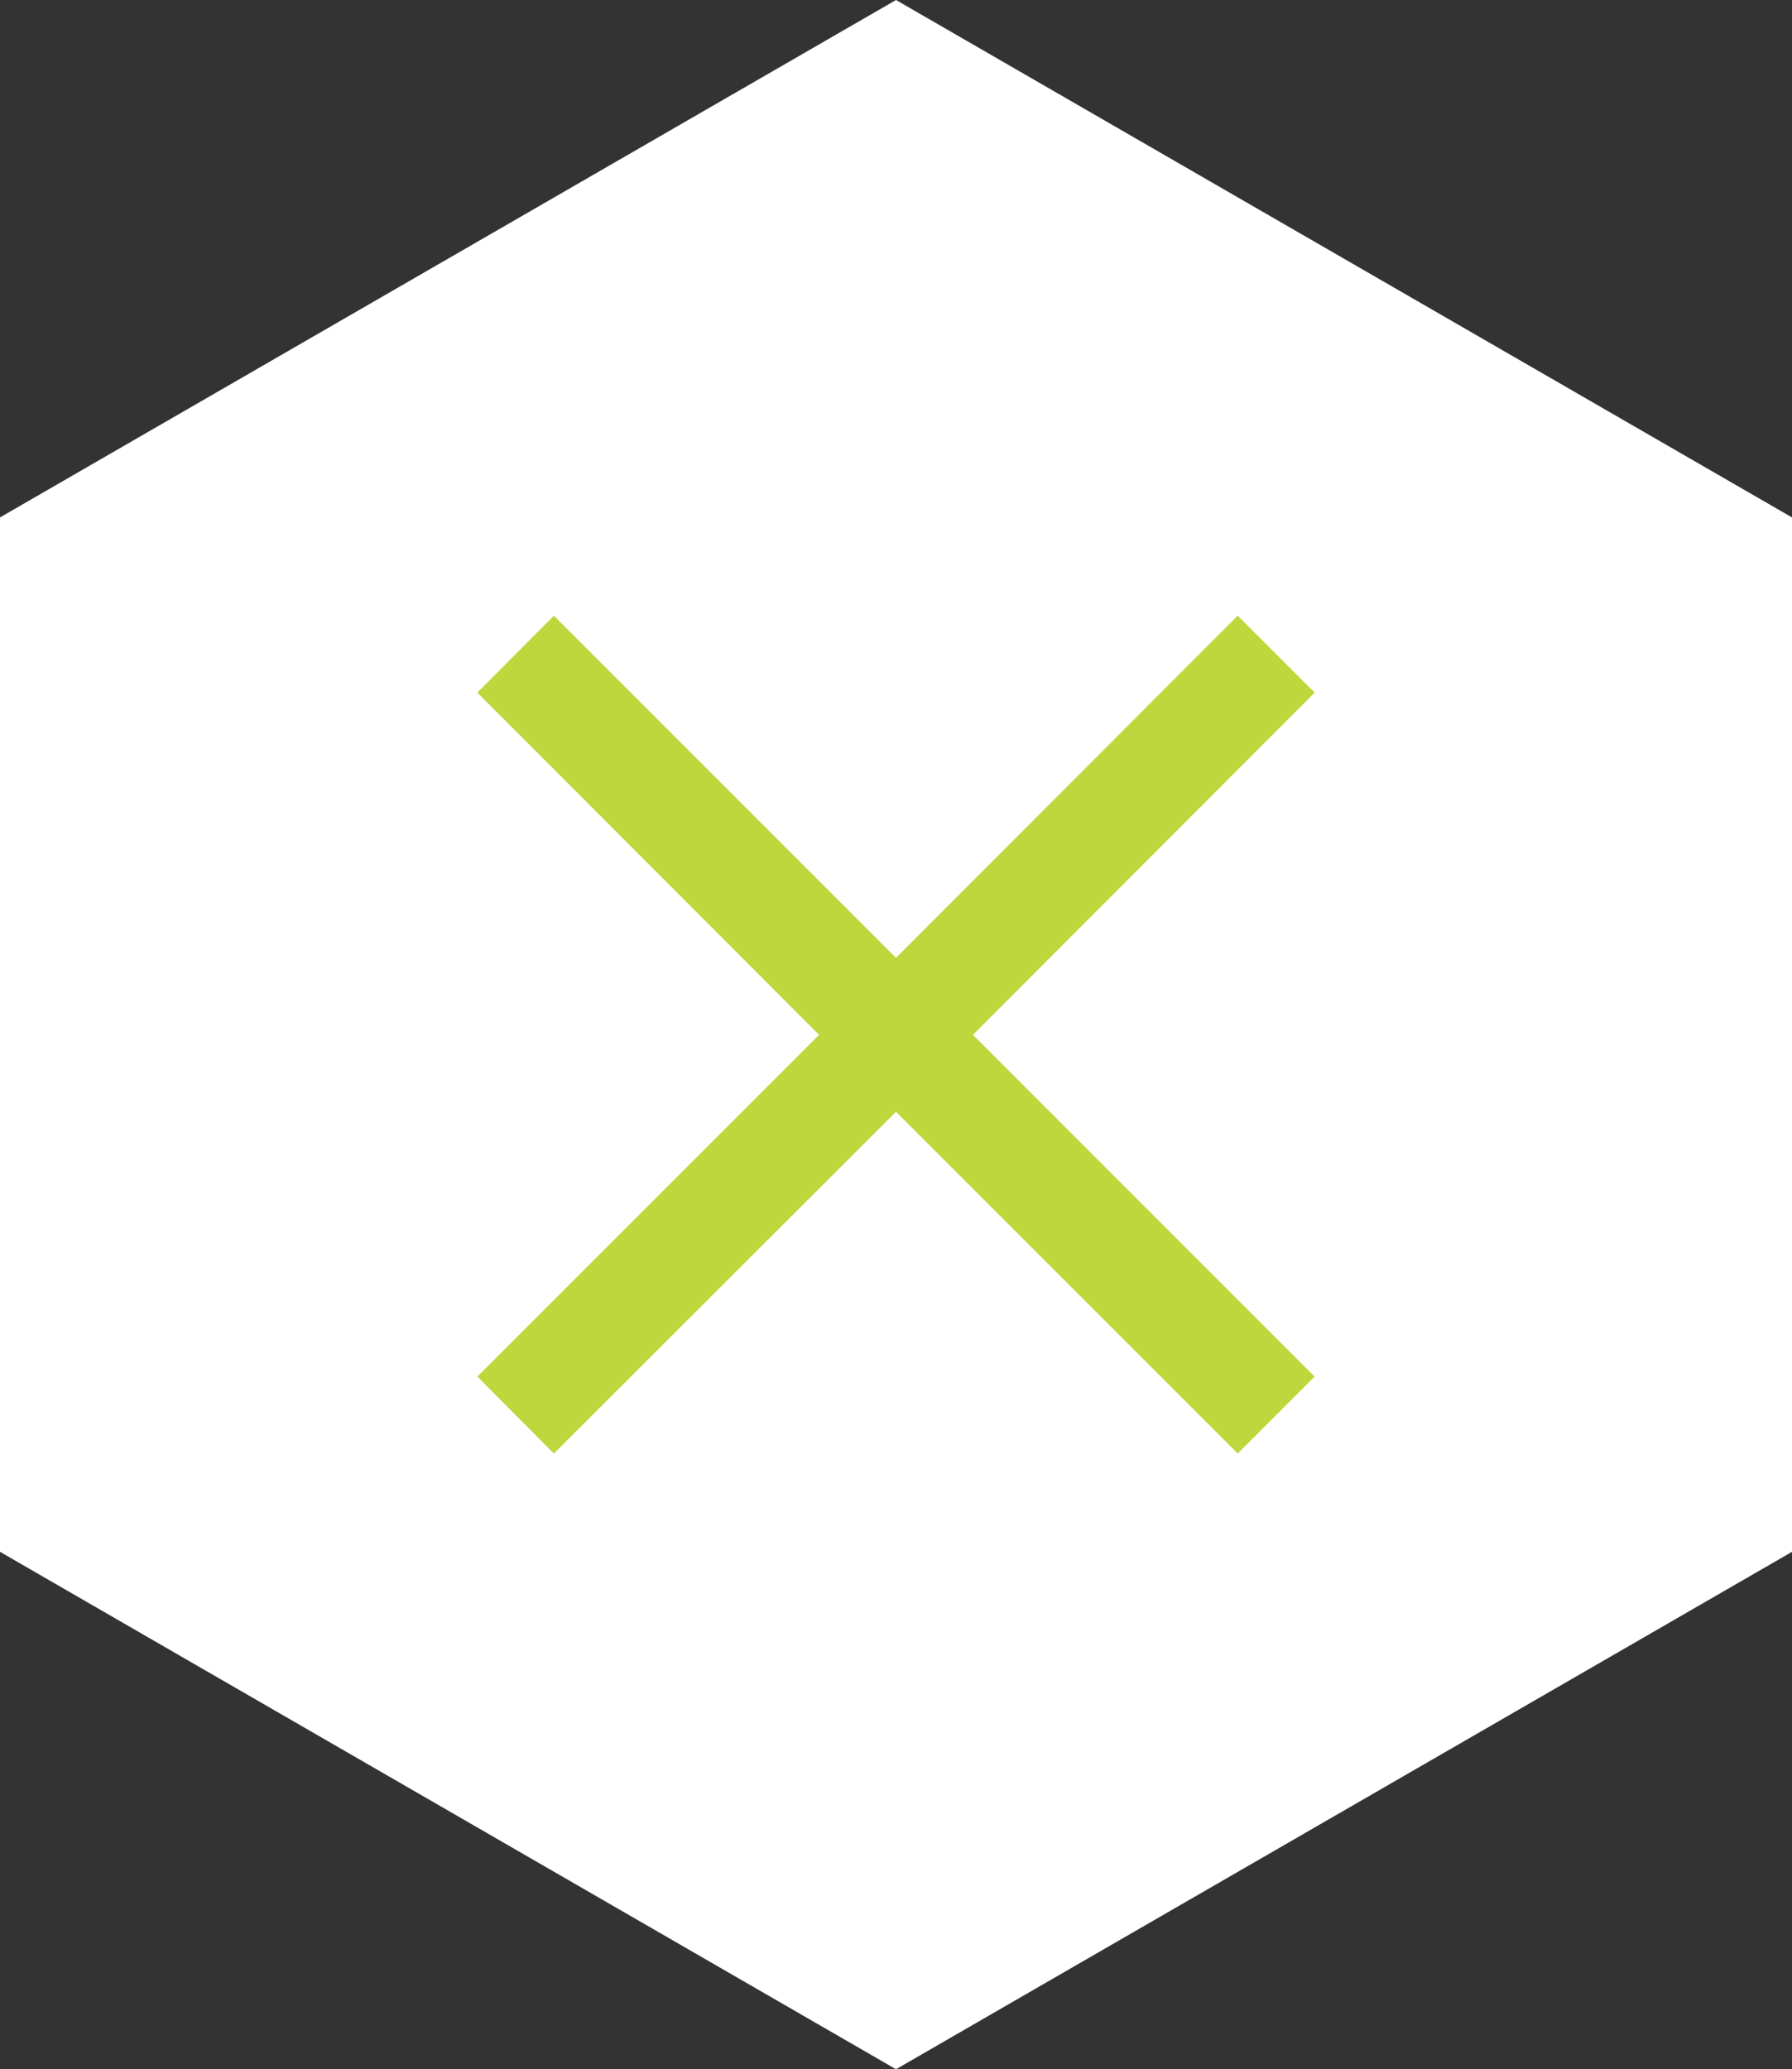
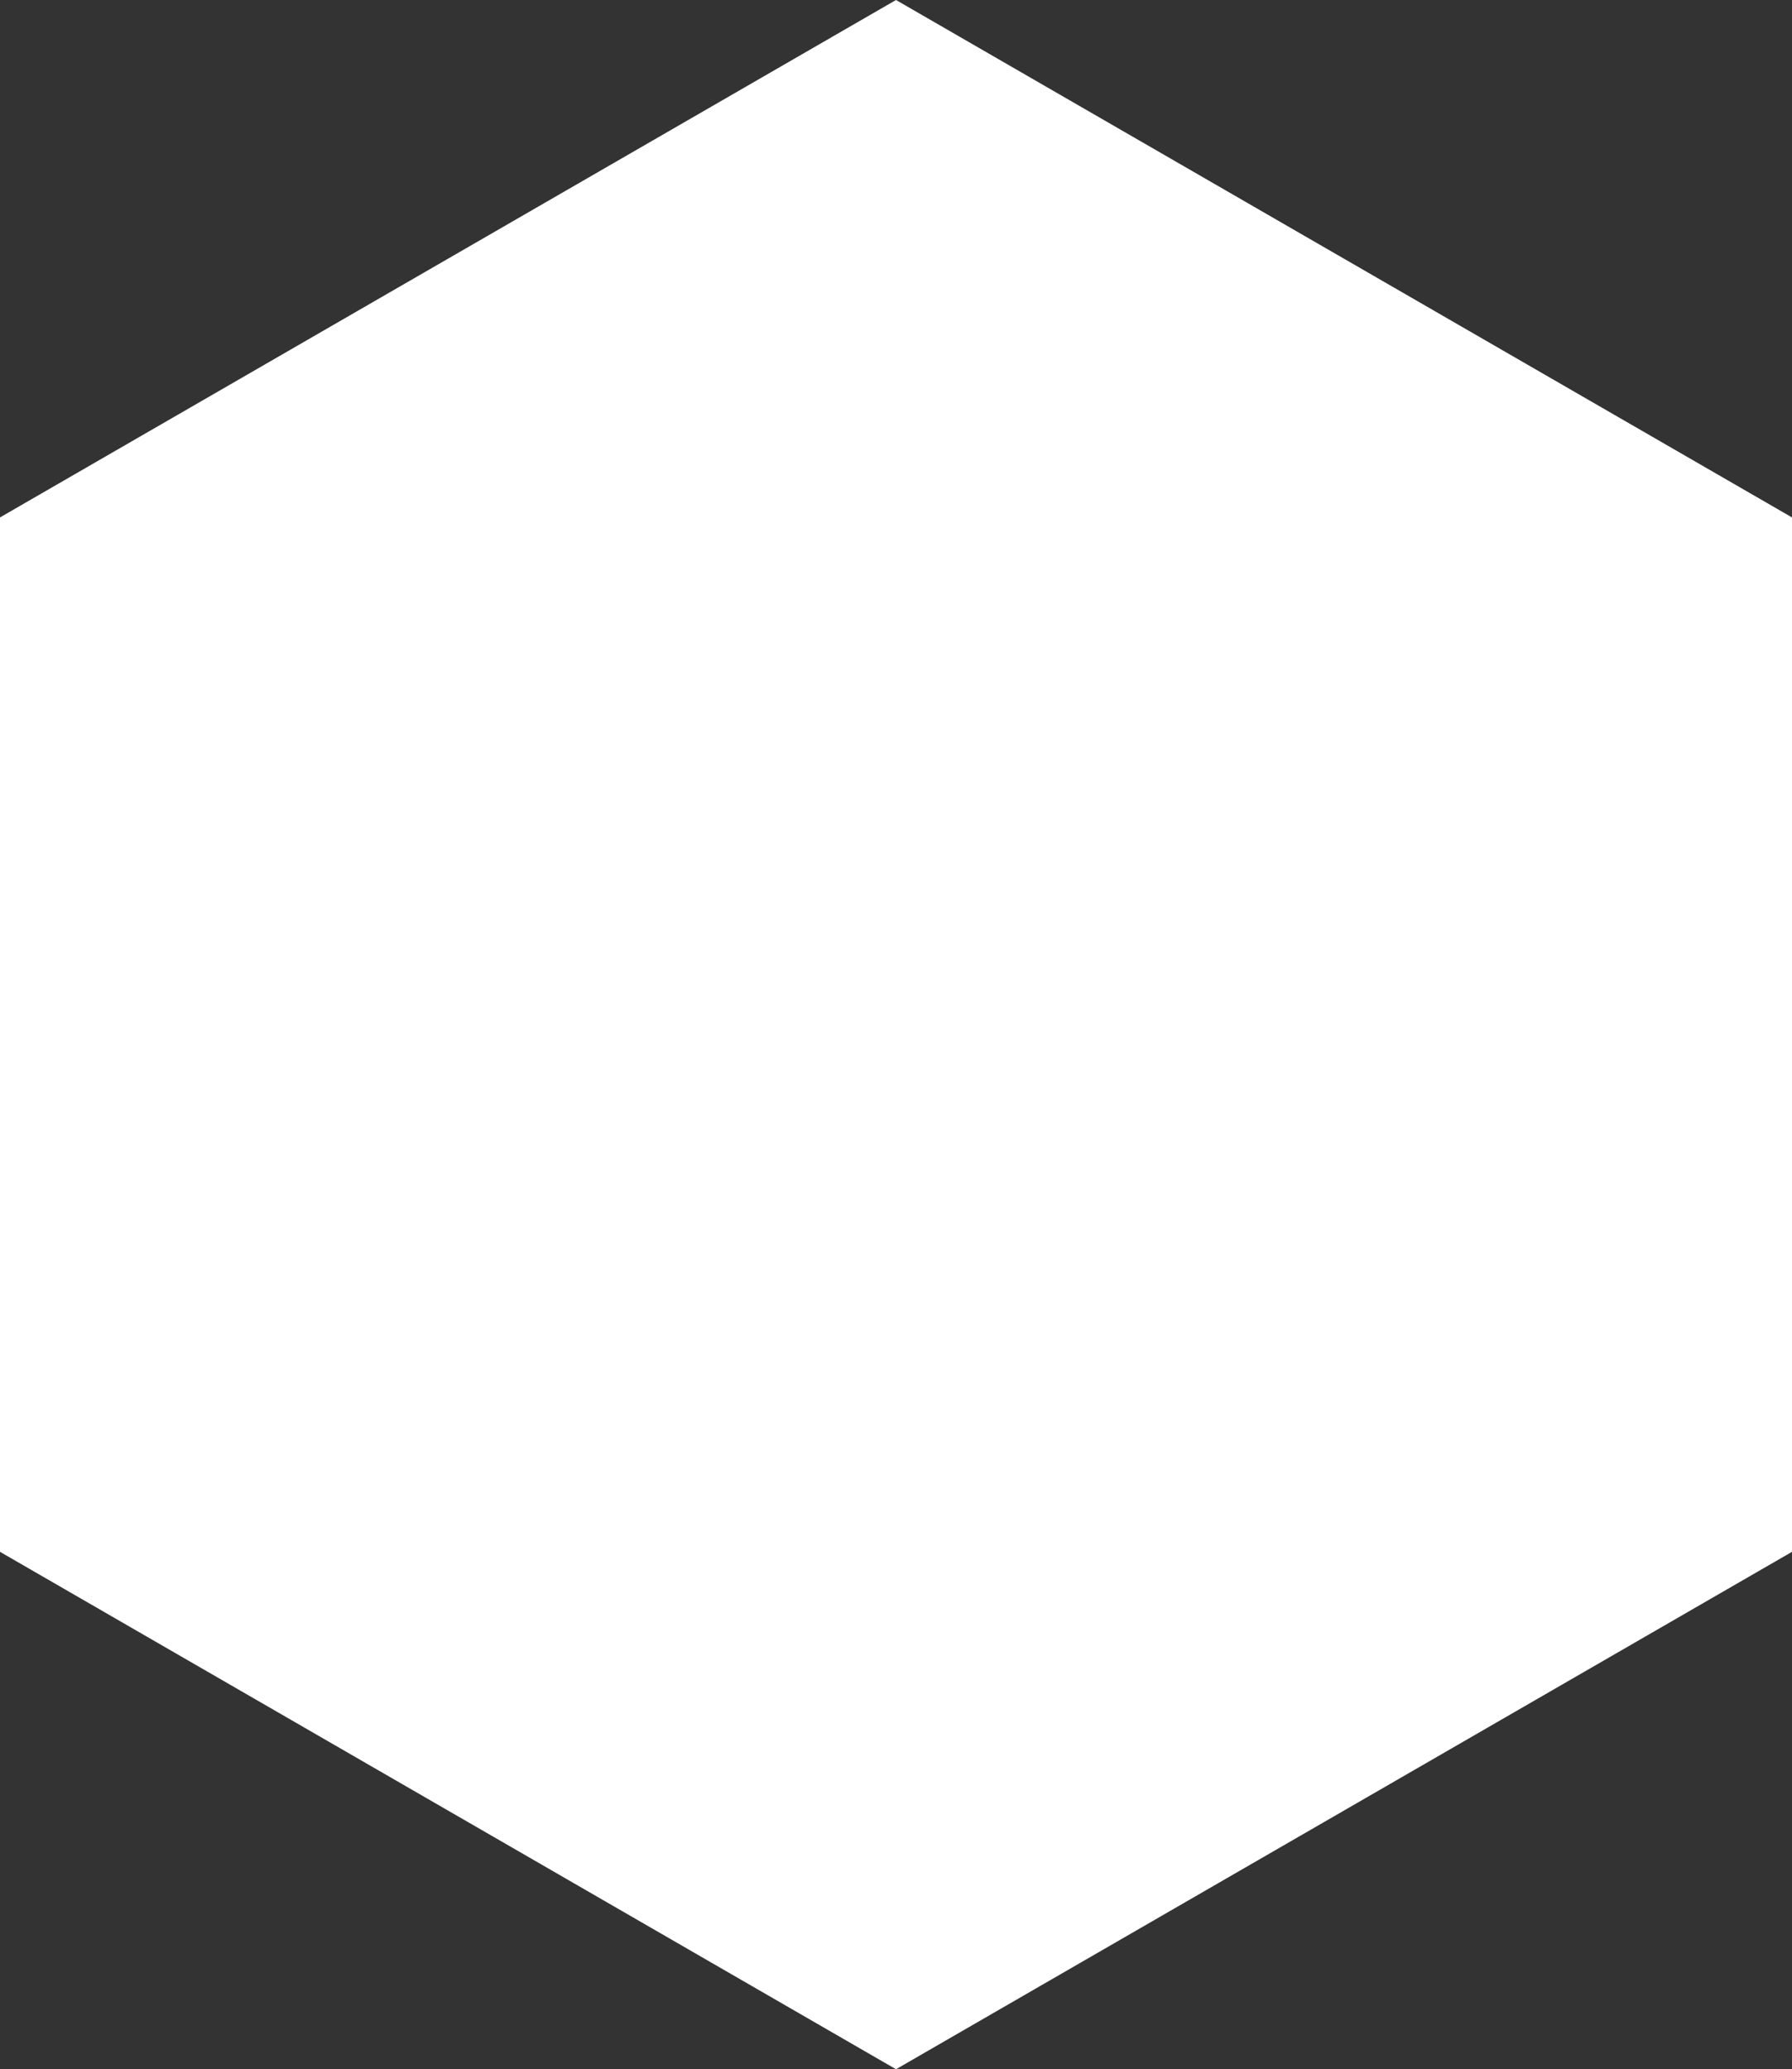
<svg xmlns="http://www.w3.org/2000/svg" viewBox="0 0 41.22 47.59">
  <rect x="0" y="0" width="41.22" height="47.59" fill="#333333" stroke="none" />
  <defs>
    <style>.cls-1{fill:#fff;}.cls-2{fill:#bed73c;}</style>
  </defs>
  <g id="Layer_2" data-name="Layer 2">
    <g id="Isolation_Mode" data-name="Isolation Mode">
      <polygon class="cls-1" points="0 35.69 20.61 47.59 41.22 35.69 41.22 11.9 20.61 0 0 11.9 0 35.69" />
-       <polygon class="cls-2" points="30.24 15.93 28.47 14.16 20.61 22.03 12.74 14.16 10.98 15.93 18.84 23.8 10.98 31.66 12.74 33.43 20.61 25.57 28.47 33.43 30.24 31.66 22.38 23.8 30.24 15.93" />
    </g>
  </g>
</svg>